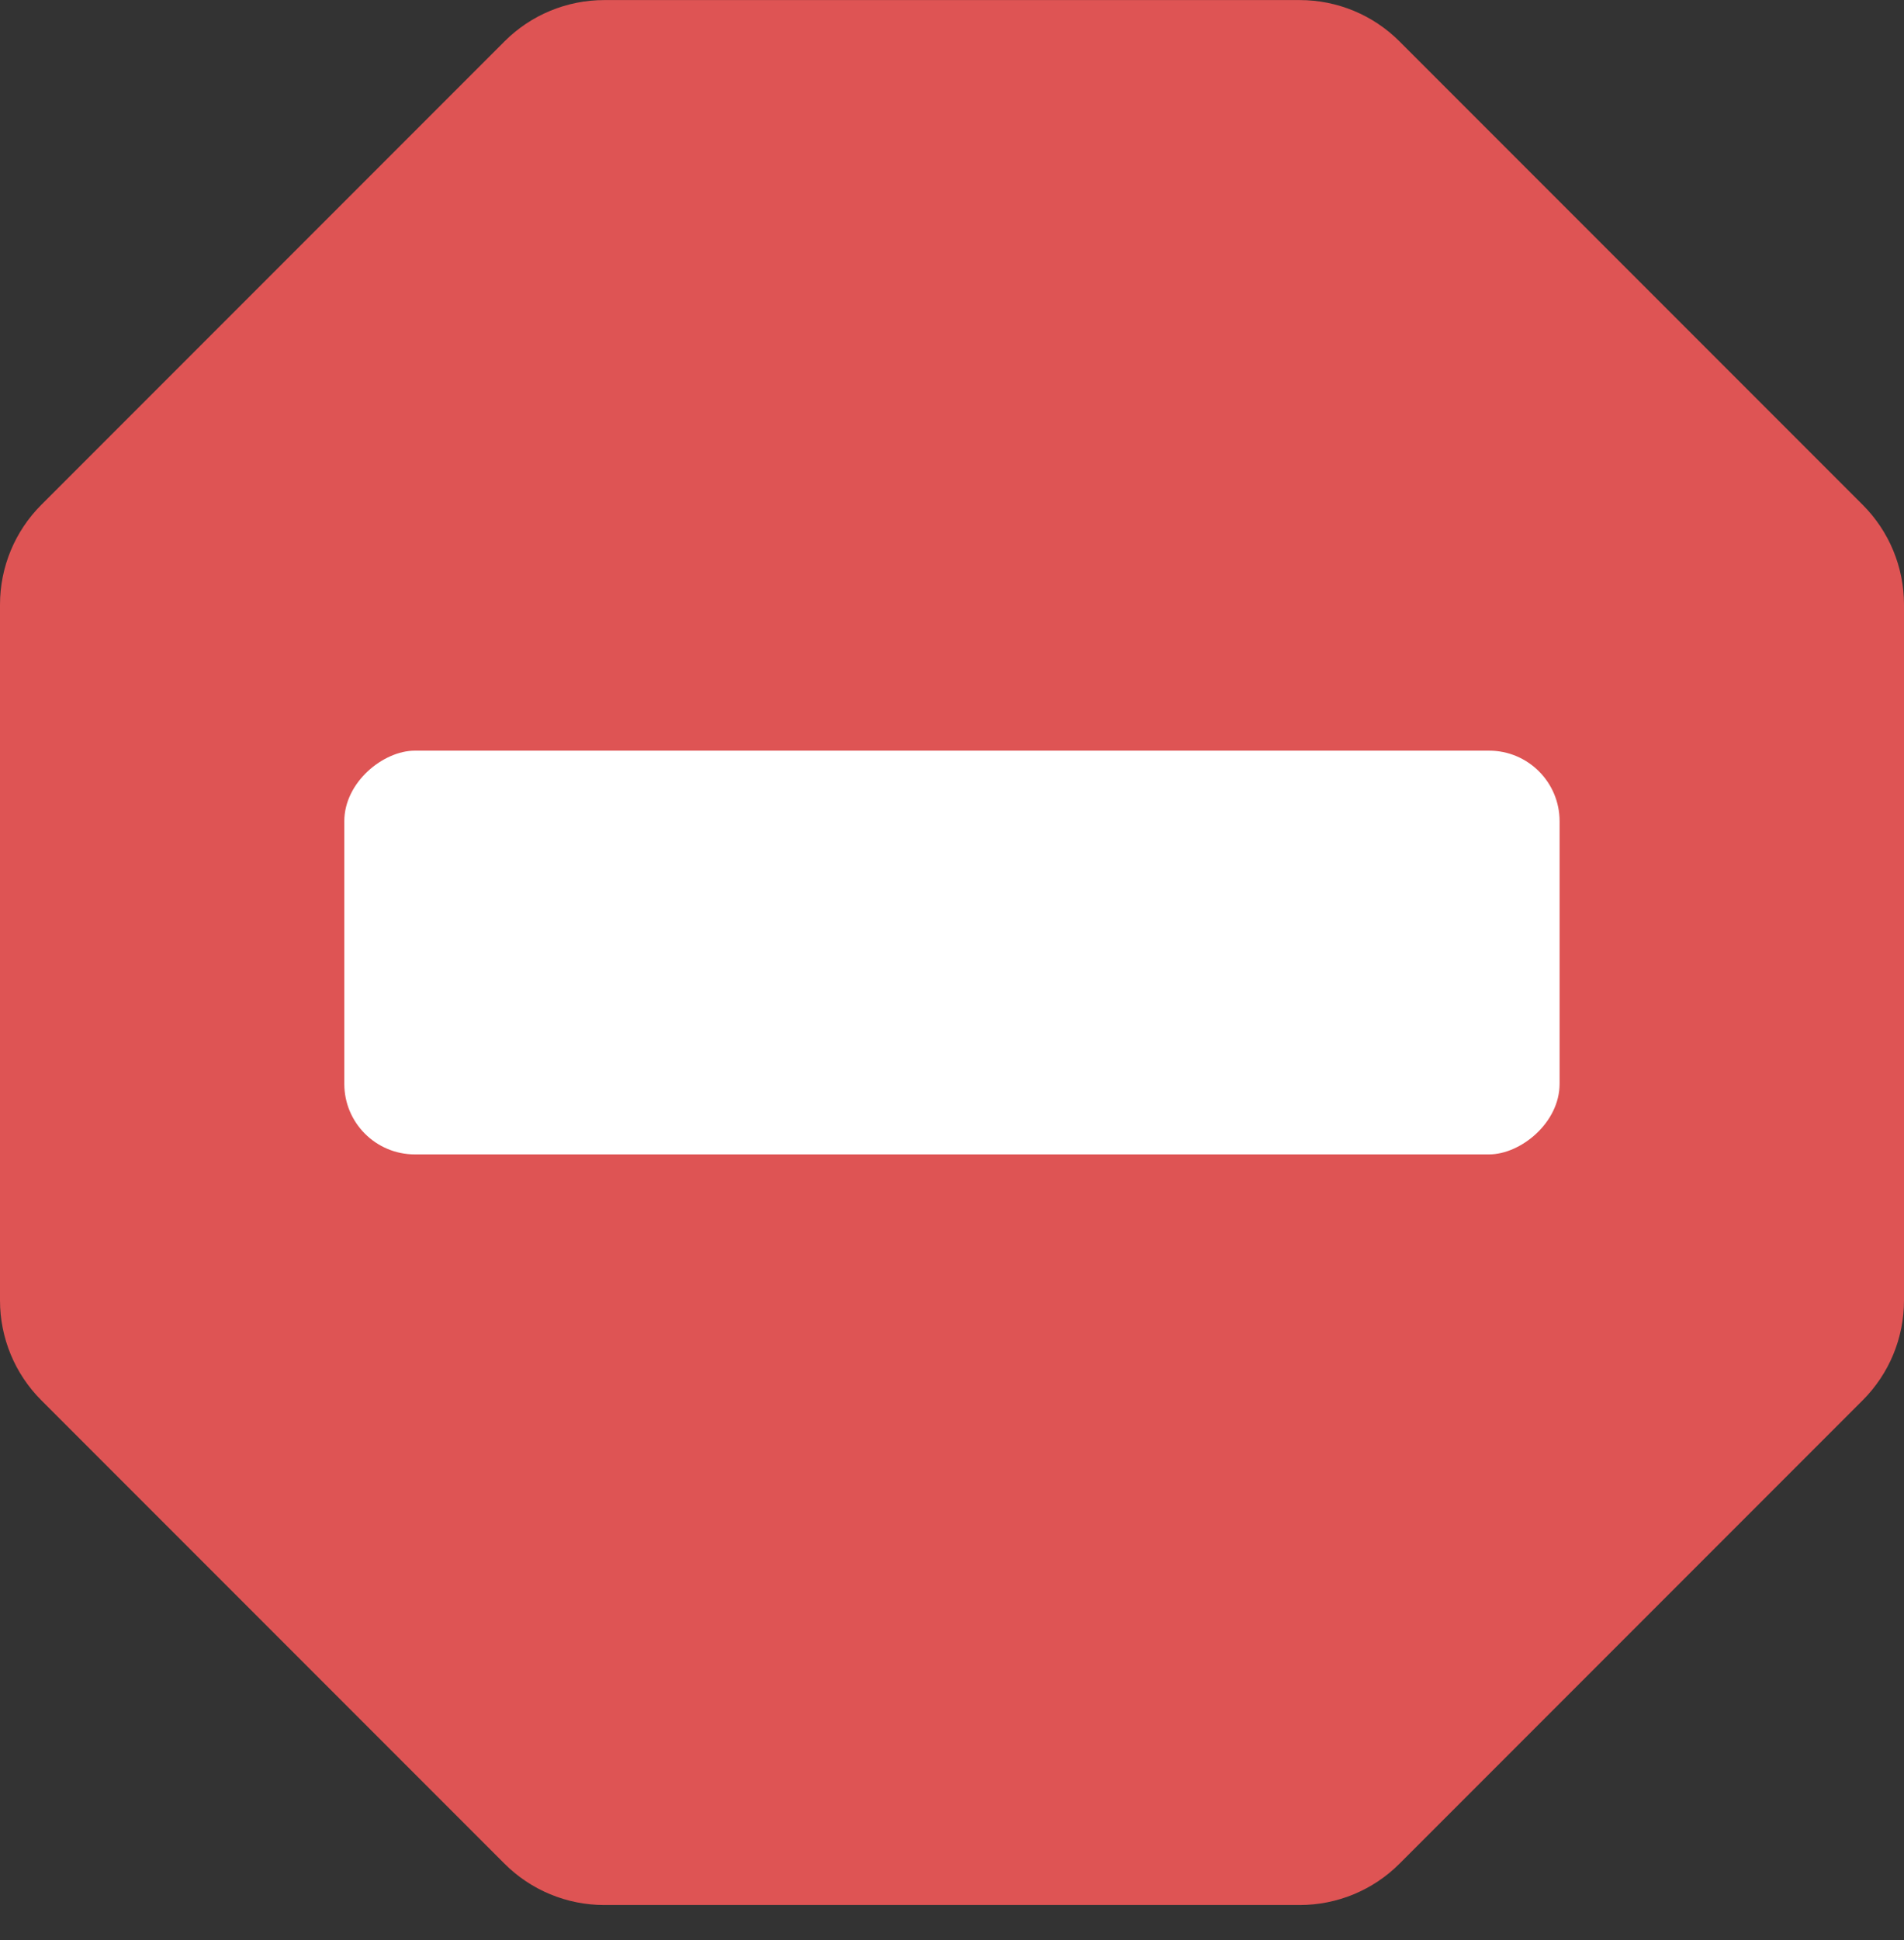
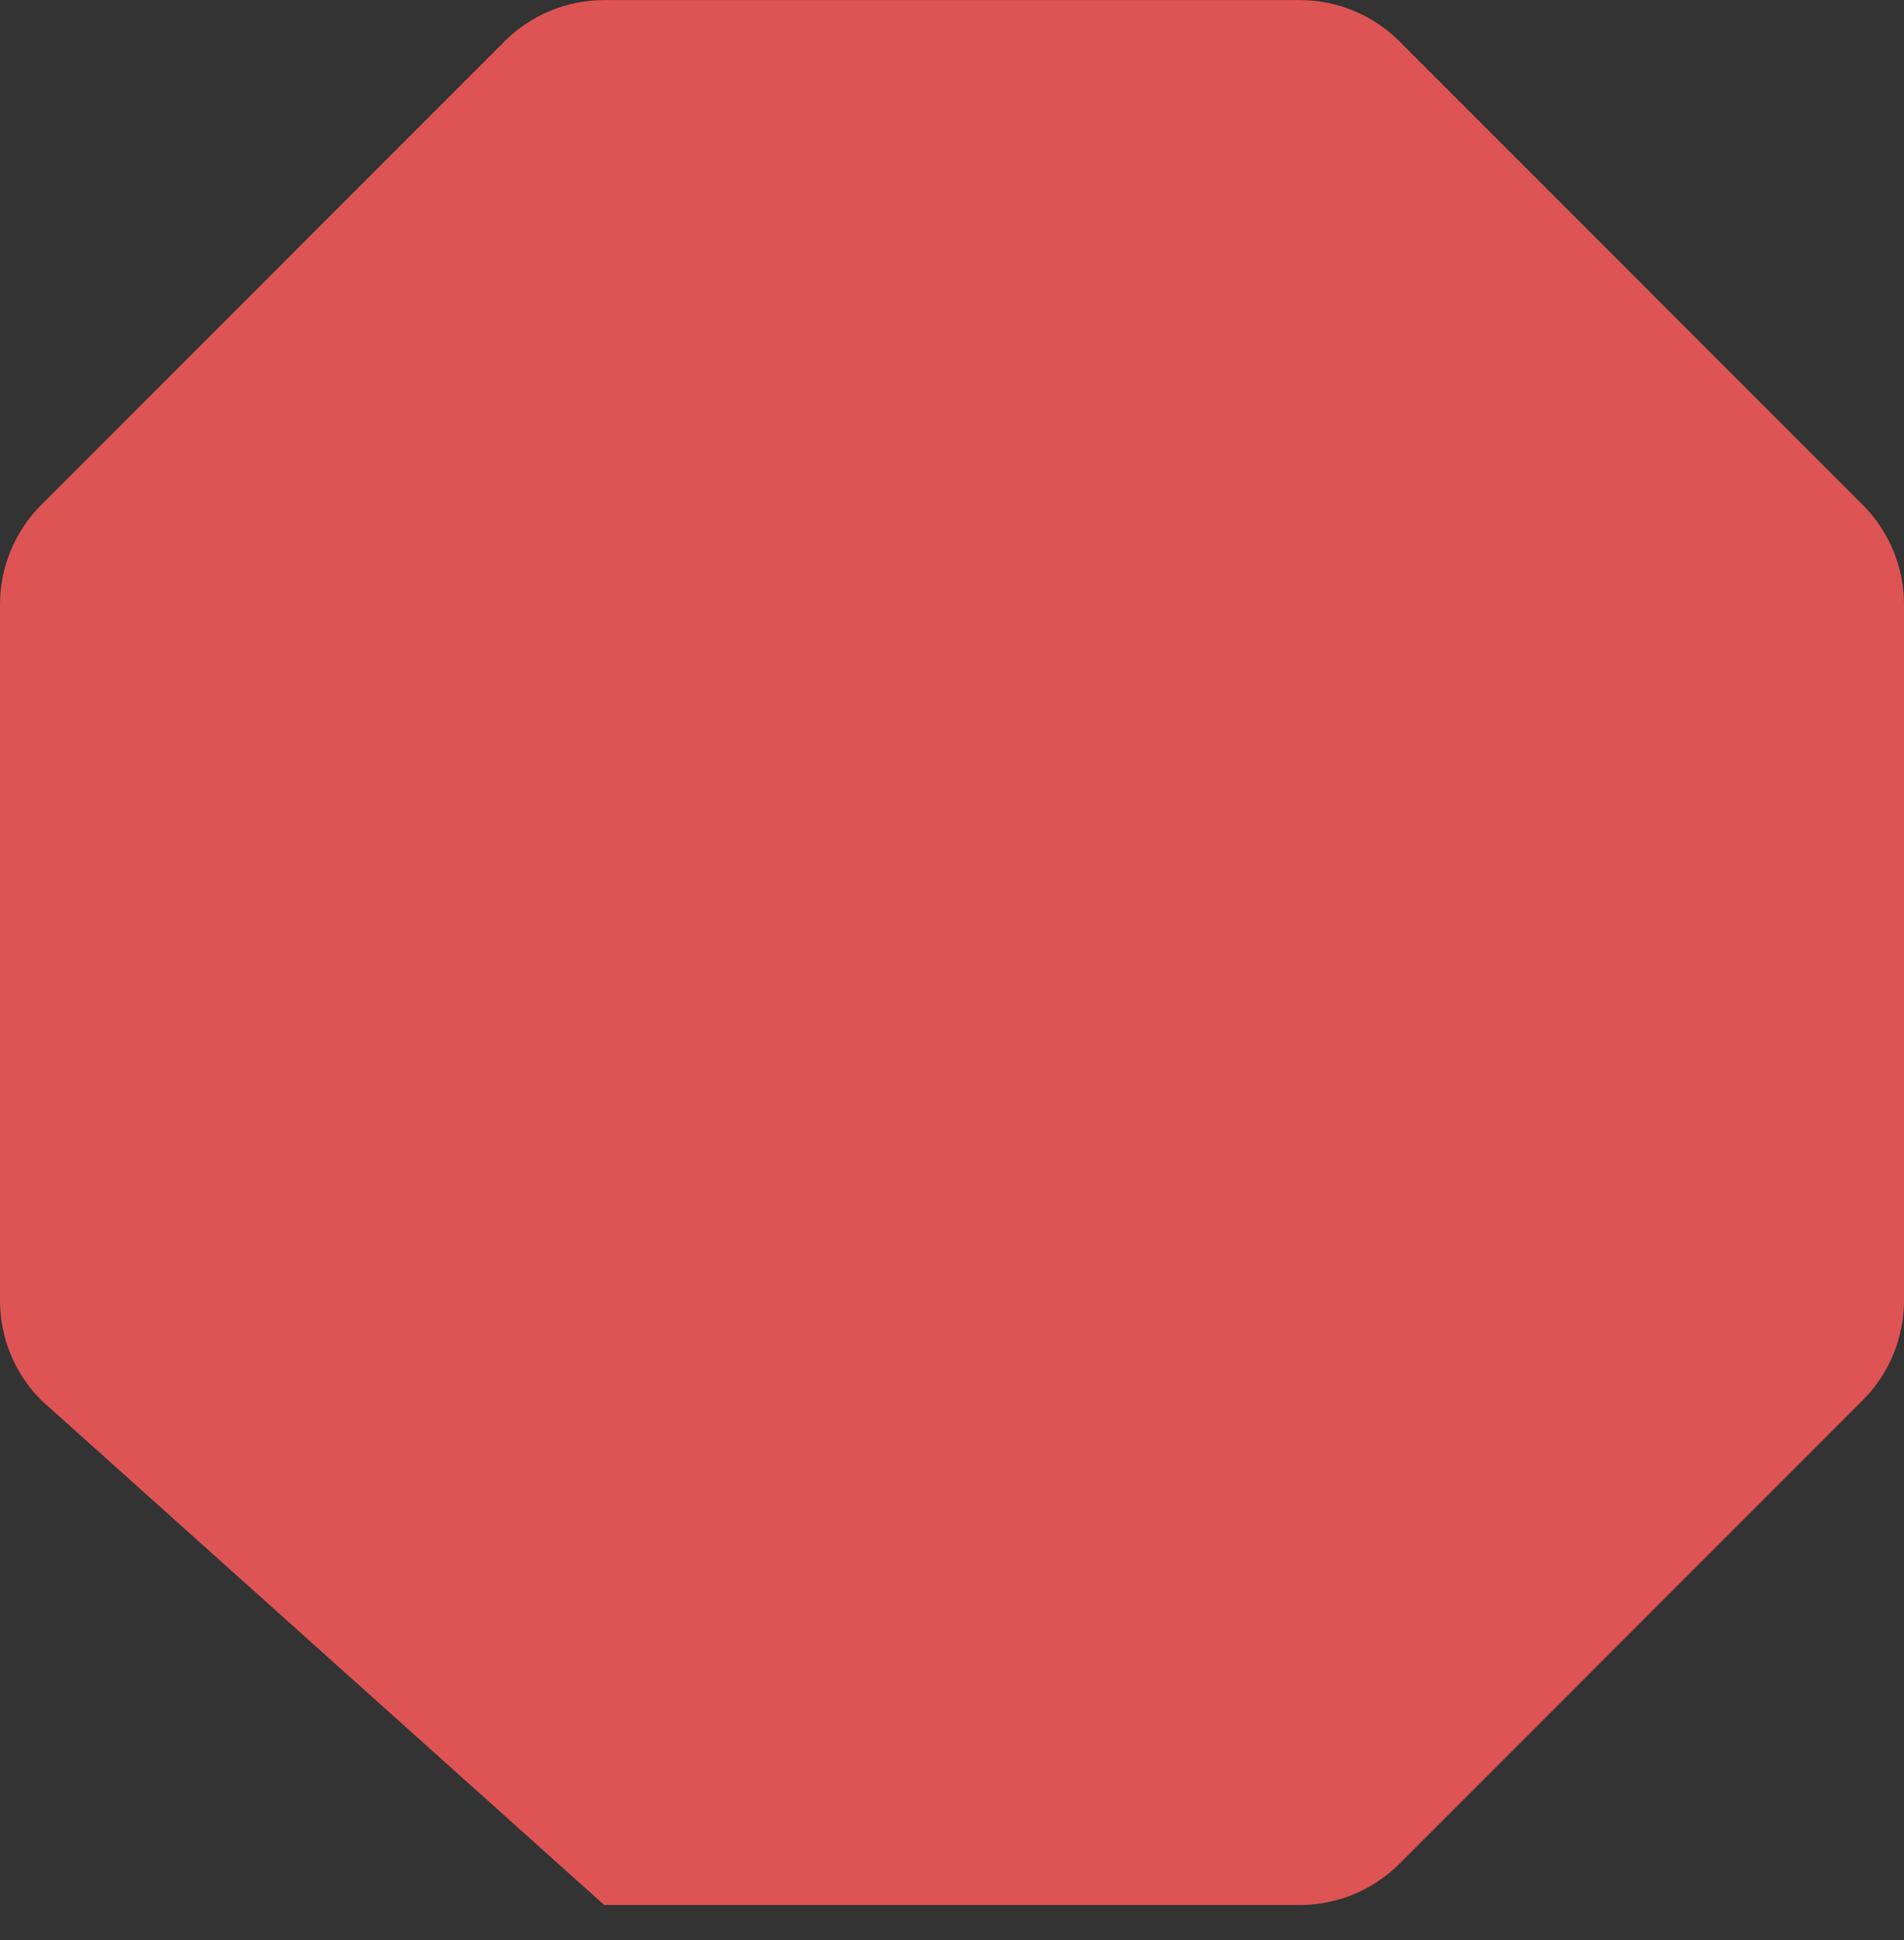
<svg xmlns="http://www.w3.org/2000/svg" width="54" height="55" viewBox="0 0 54 55" fill="none">
  <rect x="0" y="0" width="54" height="55" fill="#333333" stroke="none" />
-   <path d="M14.308 1.174C15.058 0.423 16.076 0.002 17.137 0.002H27H36.863C37.924 0.002 38.942 0.423 39.692 1.174L52.828 14.31C53.579 15.06 54 16.078 54 17.139V27.002V36.865C54 37.926 53.579 38.944 52.828 39.694L39.692 52.83C38.942 53.581 37.924 54.002 36.863 54.002H27H17.137C16.076 54.002 15.058 53.581 14.308 52.83L1.172 39.694C0.421 38.944 0 37.926 0 36.865V27.002V17.139C0 16.078 0.421 15.06 1.172 14.31L14.308 1.174Z" fill="#DE5454" />
-   <rect x="44.232" y="21.279" width="11.445" height="34.467" rx="2" transform="rotate(90 44.232 21.279)" fill="white" />
+   <path d="M14.308 1.174C15.058 0.423 16.076 0.002 17.137 0.002H27H36.863C37.924 0.002 38.942 0.423 39.692 1.174L52.828 14.31C53.579 15.06 54 16.078 54 17.139V27.002V36.865C54 37.926 53.579 38.944 52.828 39.694L39.692 52.83C38.942 53.581 37.924 54.002 36.863 54.002H27H17.137L1.172 39.694C0.421 38.944 0 37.926 0 36.865V27.002V17.139C0 16.078 0.421 15.06 1.172 14.31L14.308 1.174Z" fill="#DE5454" />
</svg>